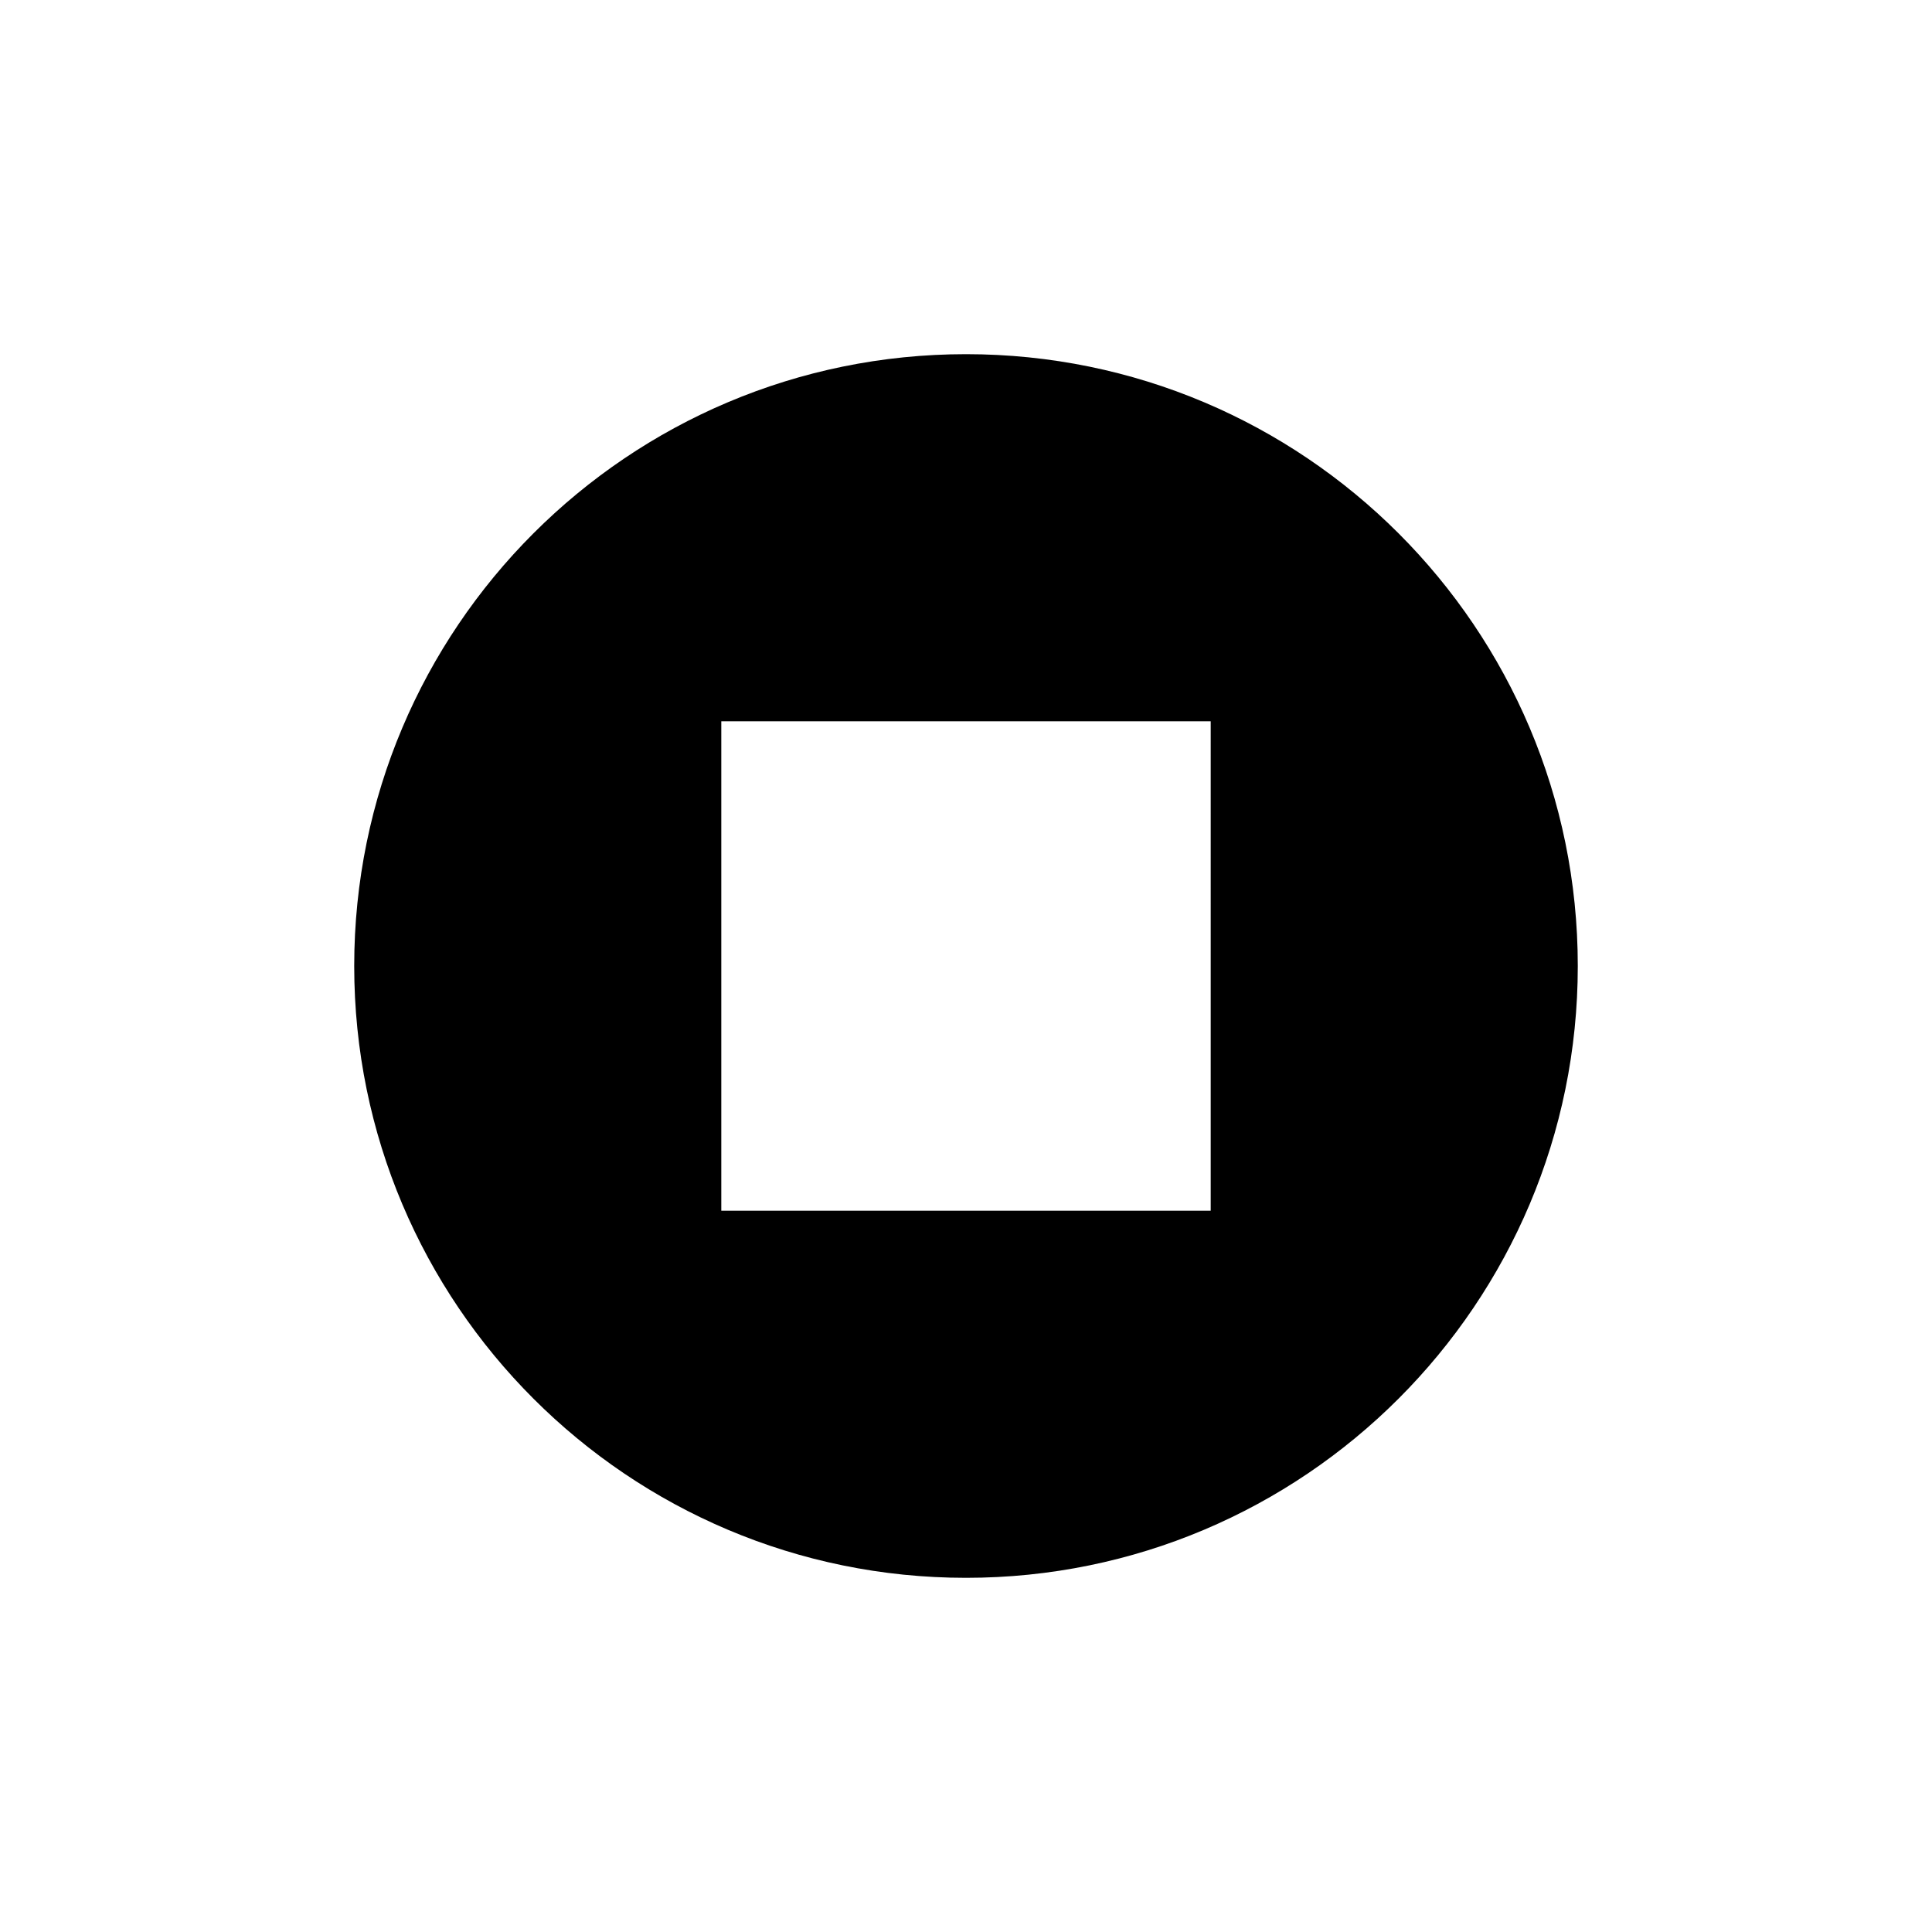
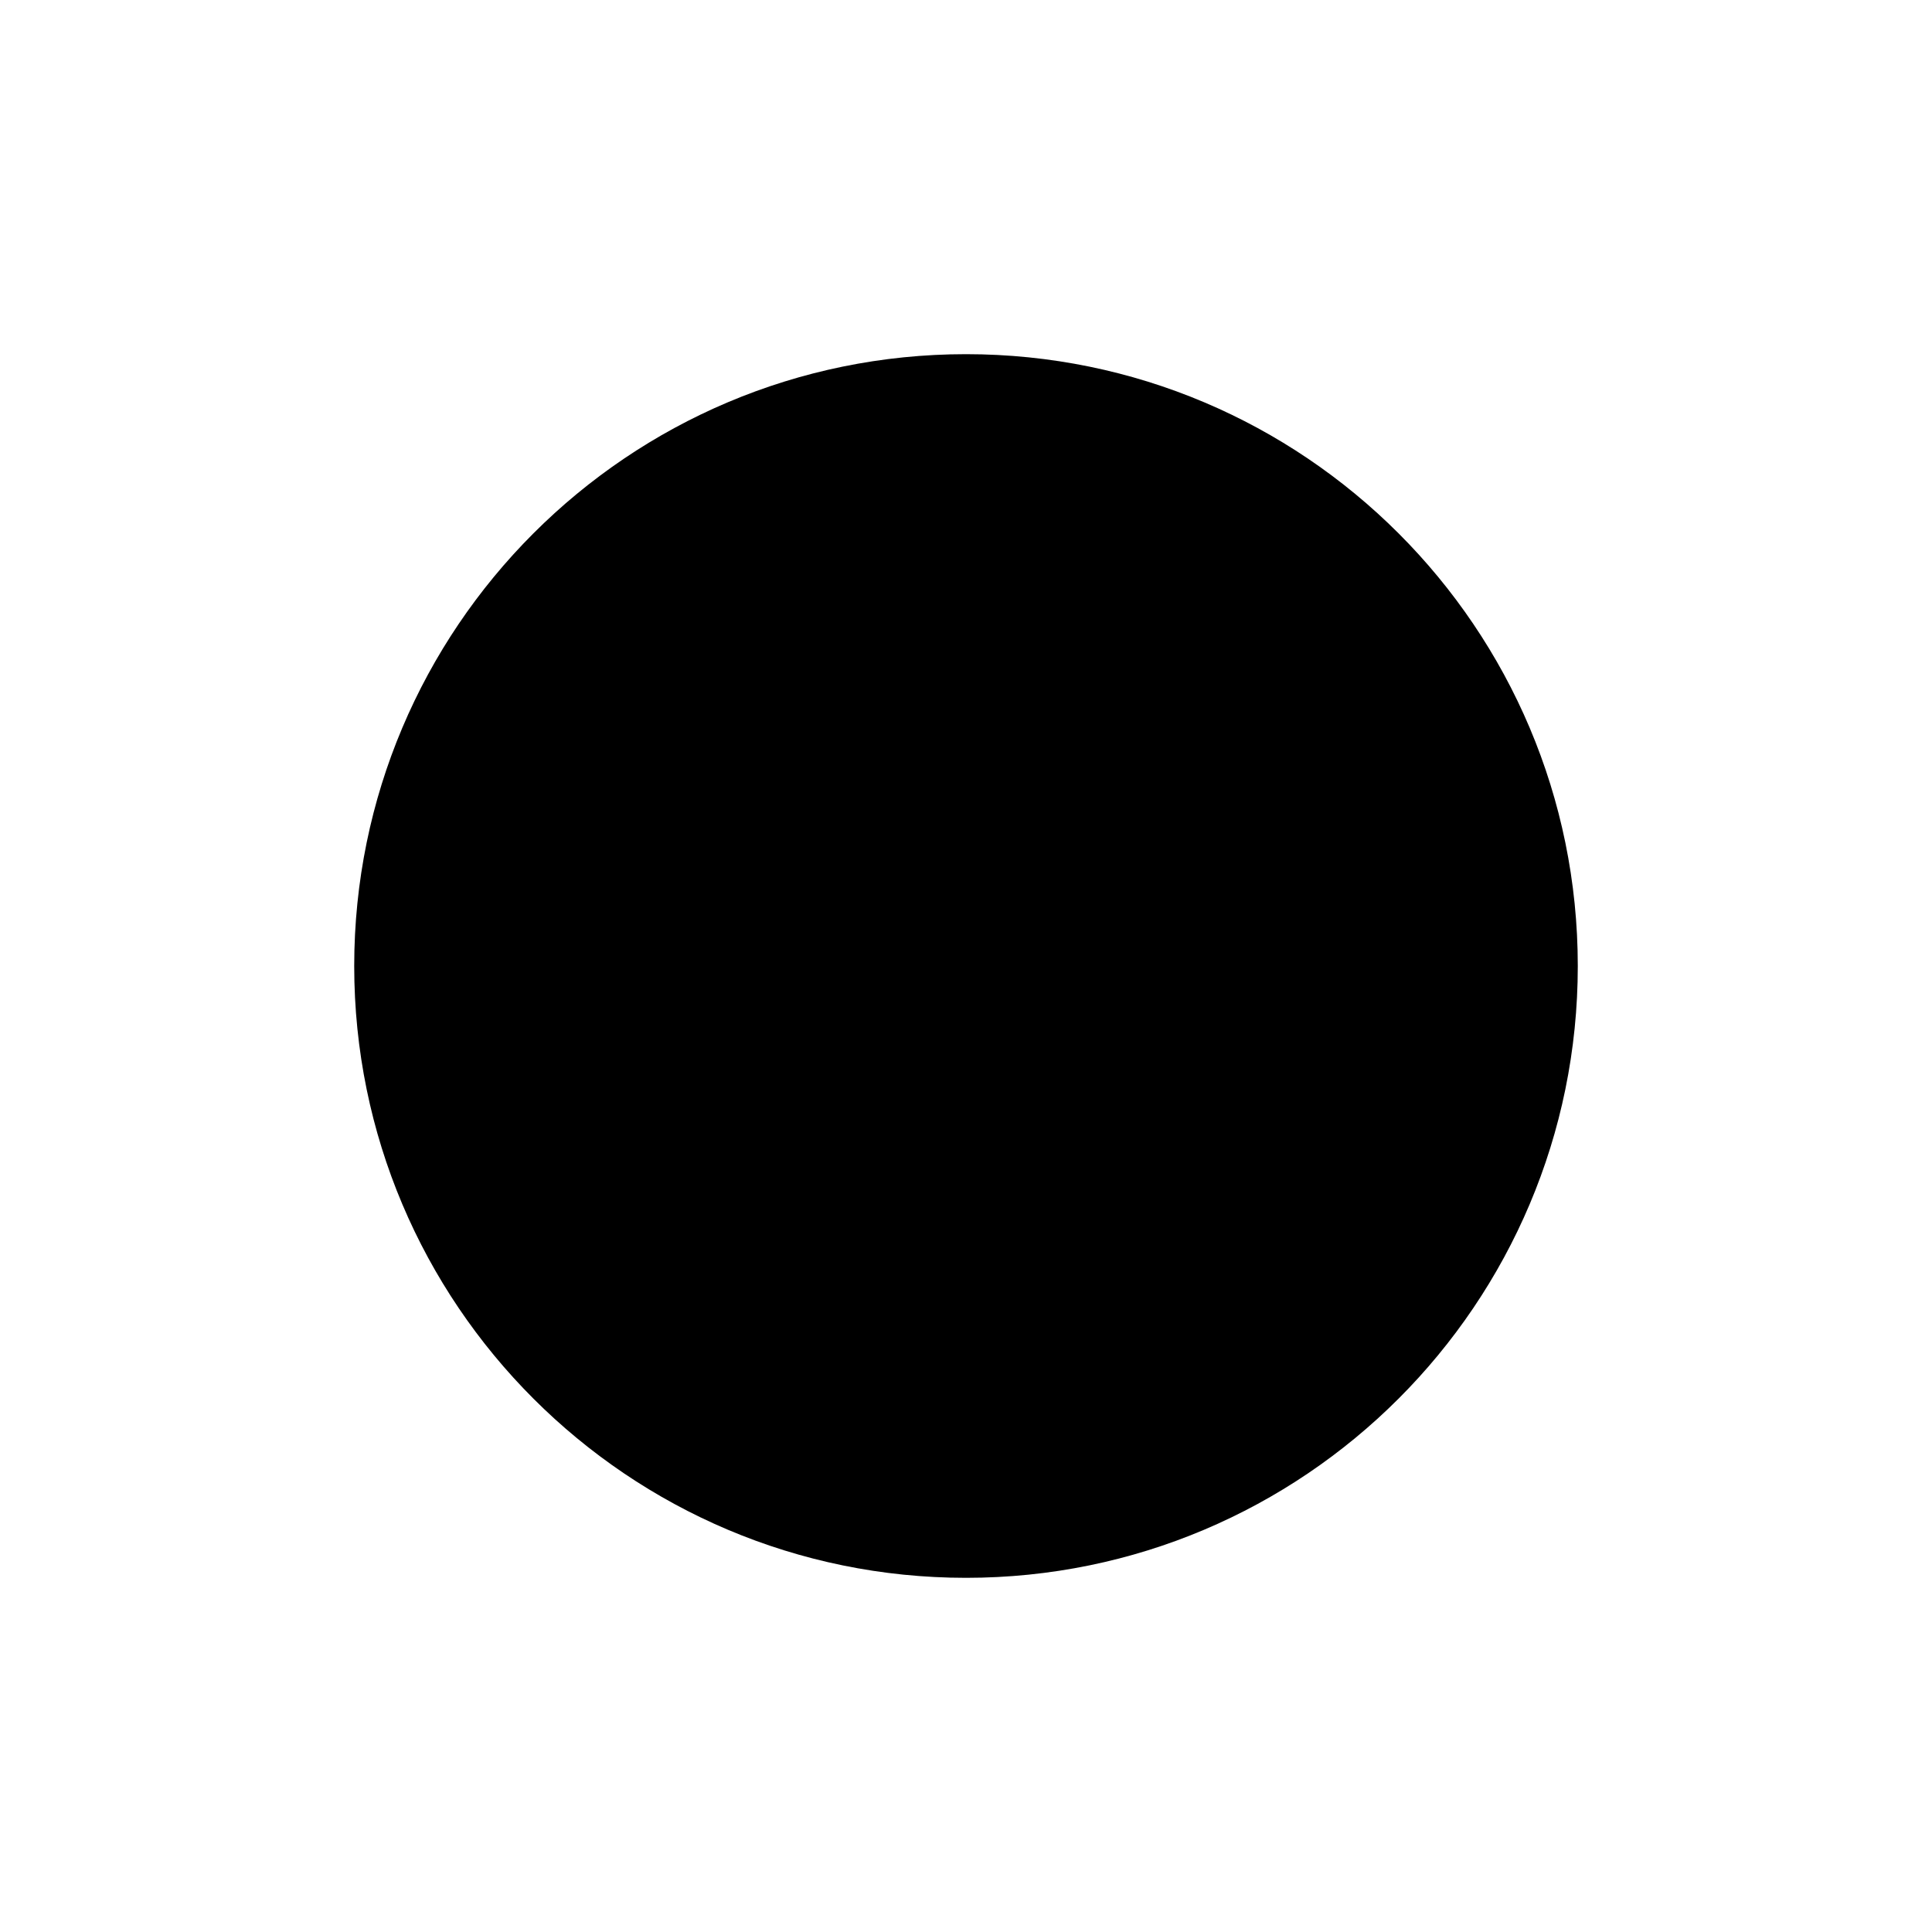
<svg xmlns="http://www.w3.org/2000/svg" version="1.1" id="Layer_1" x="0px" y="0px" width="50px" height="50px" viewBox="0 0 50 50" enable-background="new 0 0 50 50" xml:space="preserve">
-   <path d="M25.001,9.166c-8.746,0-15.834,7.09-15.834,15.834s7.088,15.834,15.834,15.834c8.743,0,15.832-7.09,15.832-15.834  S33.744,9.166,25.001,9.166z M31.333,31.334H18.667V18.666h12.666V31.334L31.333,31.334z" />
+   <path d="M25.001,9.166c-8.746,0-15.834,7.09-15.834,15.834s7.088,15.834,15.834,15.834c8.743,0,15.832-7.09,15.832-15.834  S33.744,9.166,25.001,9.166z M31.333,31.334H18.667h12.666V31.334L31.333,31.334z" />
</svg>